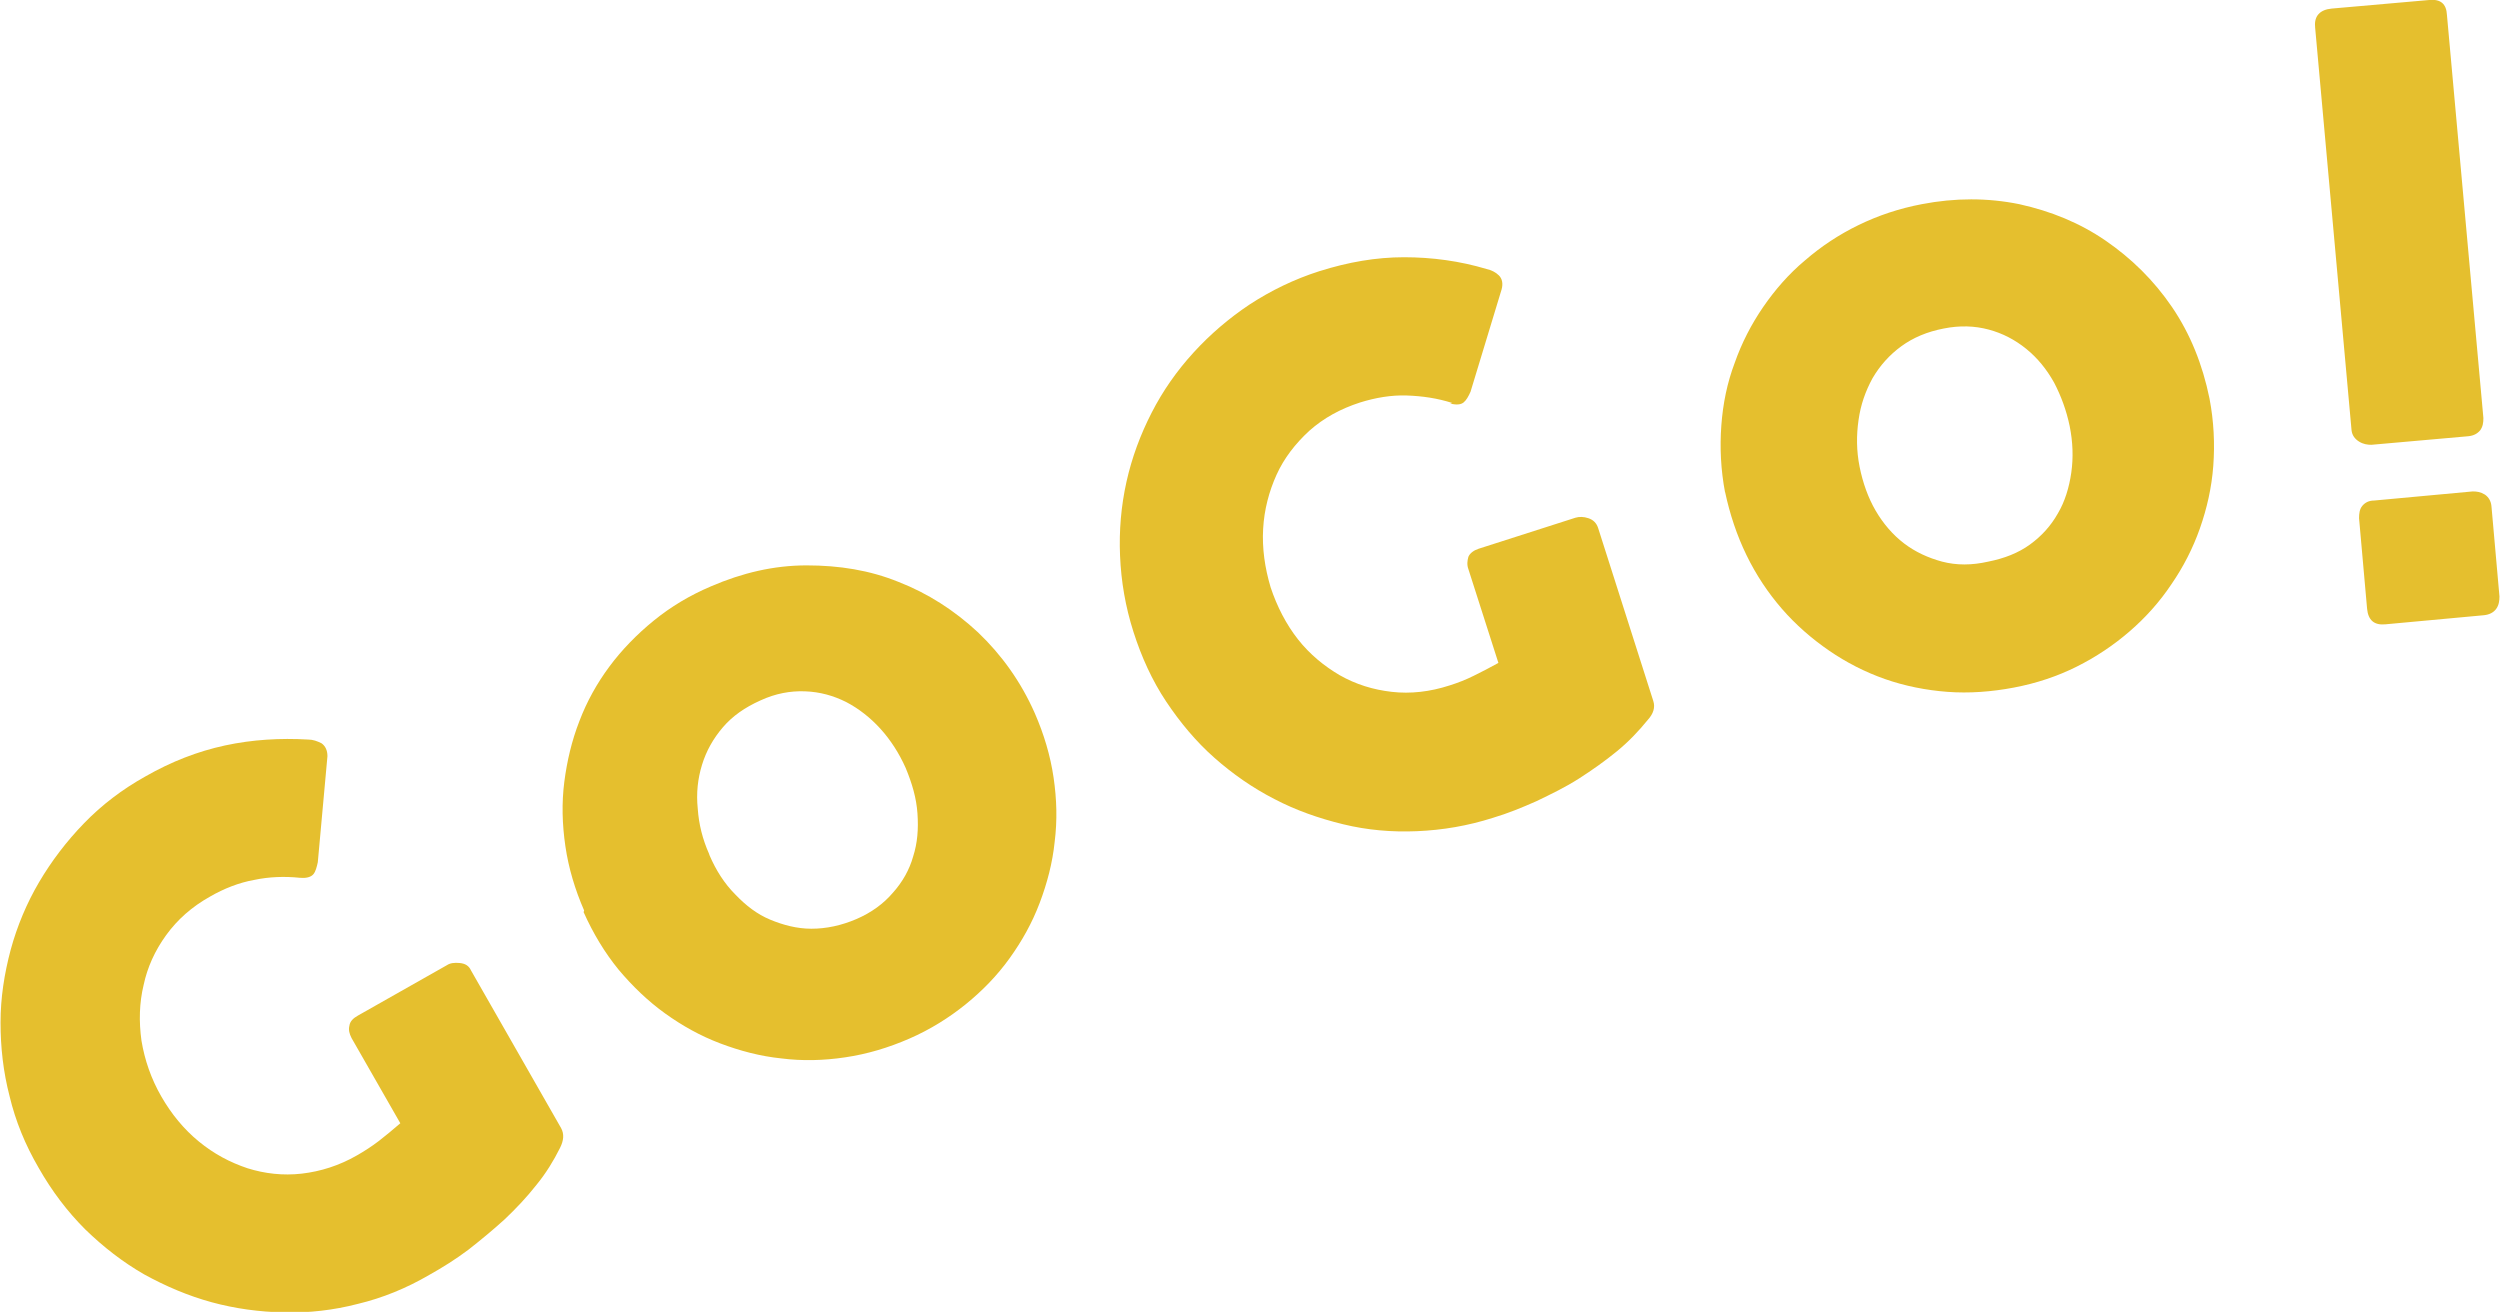
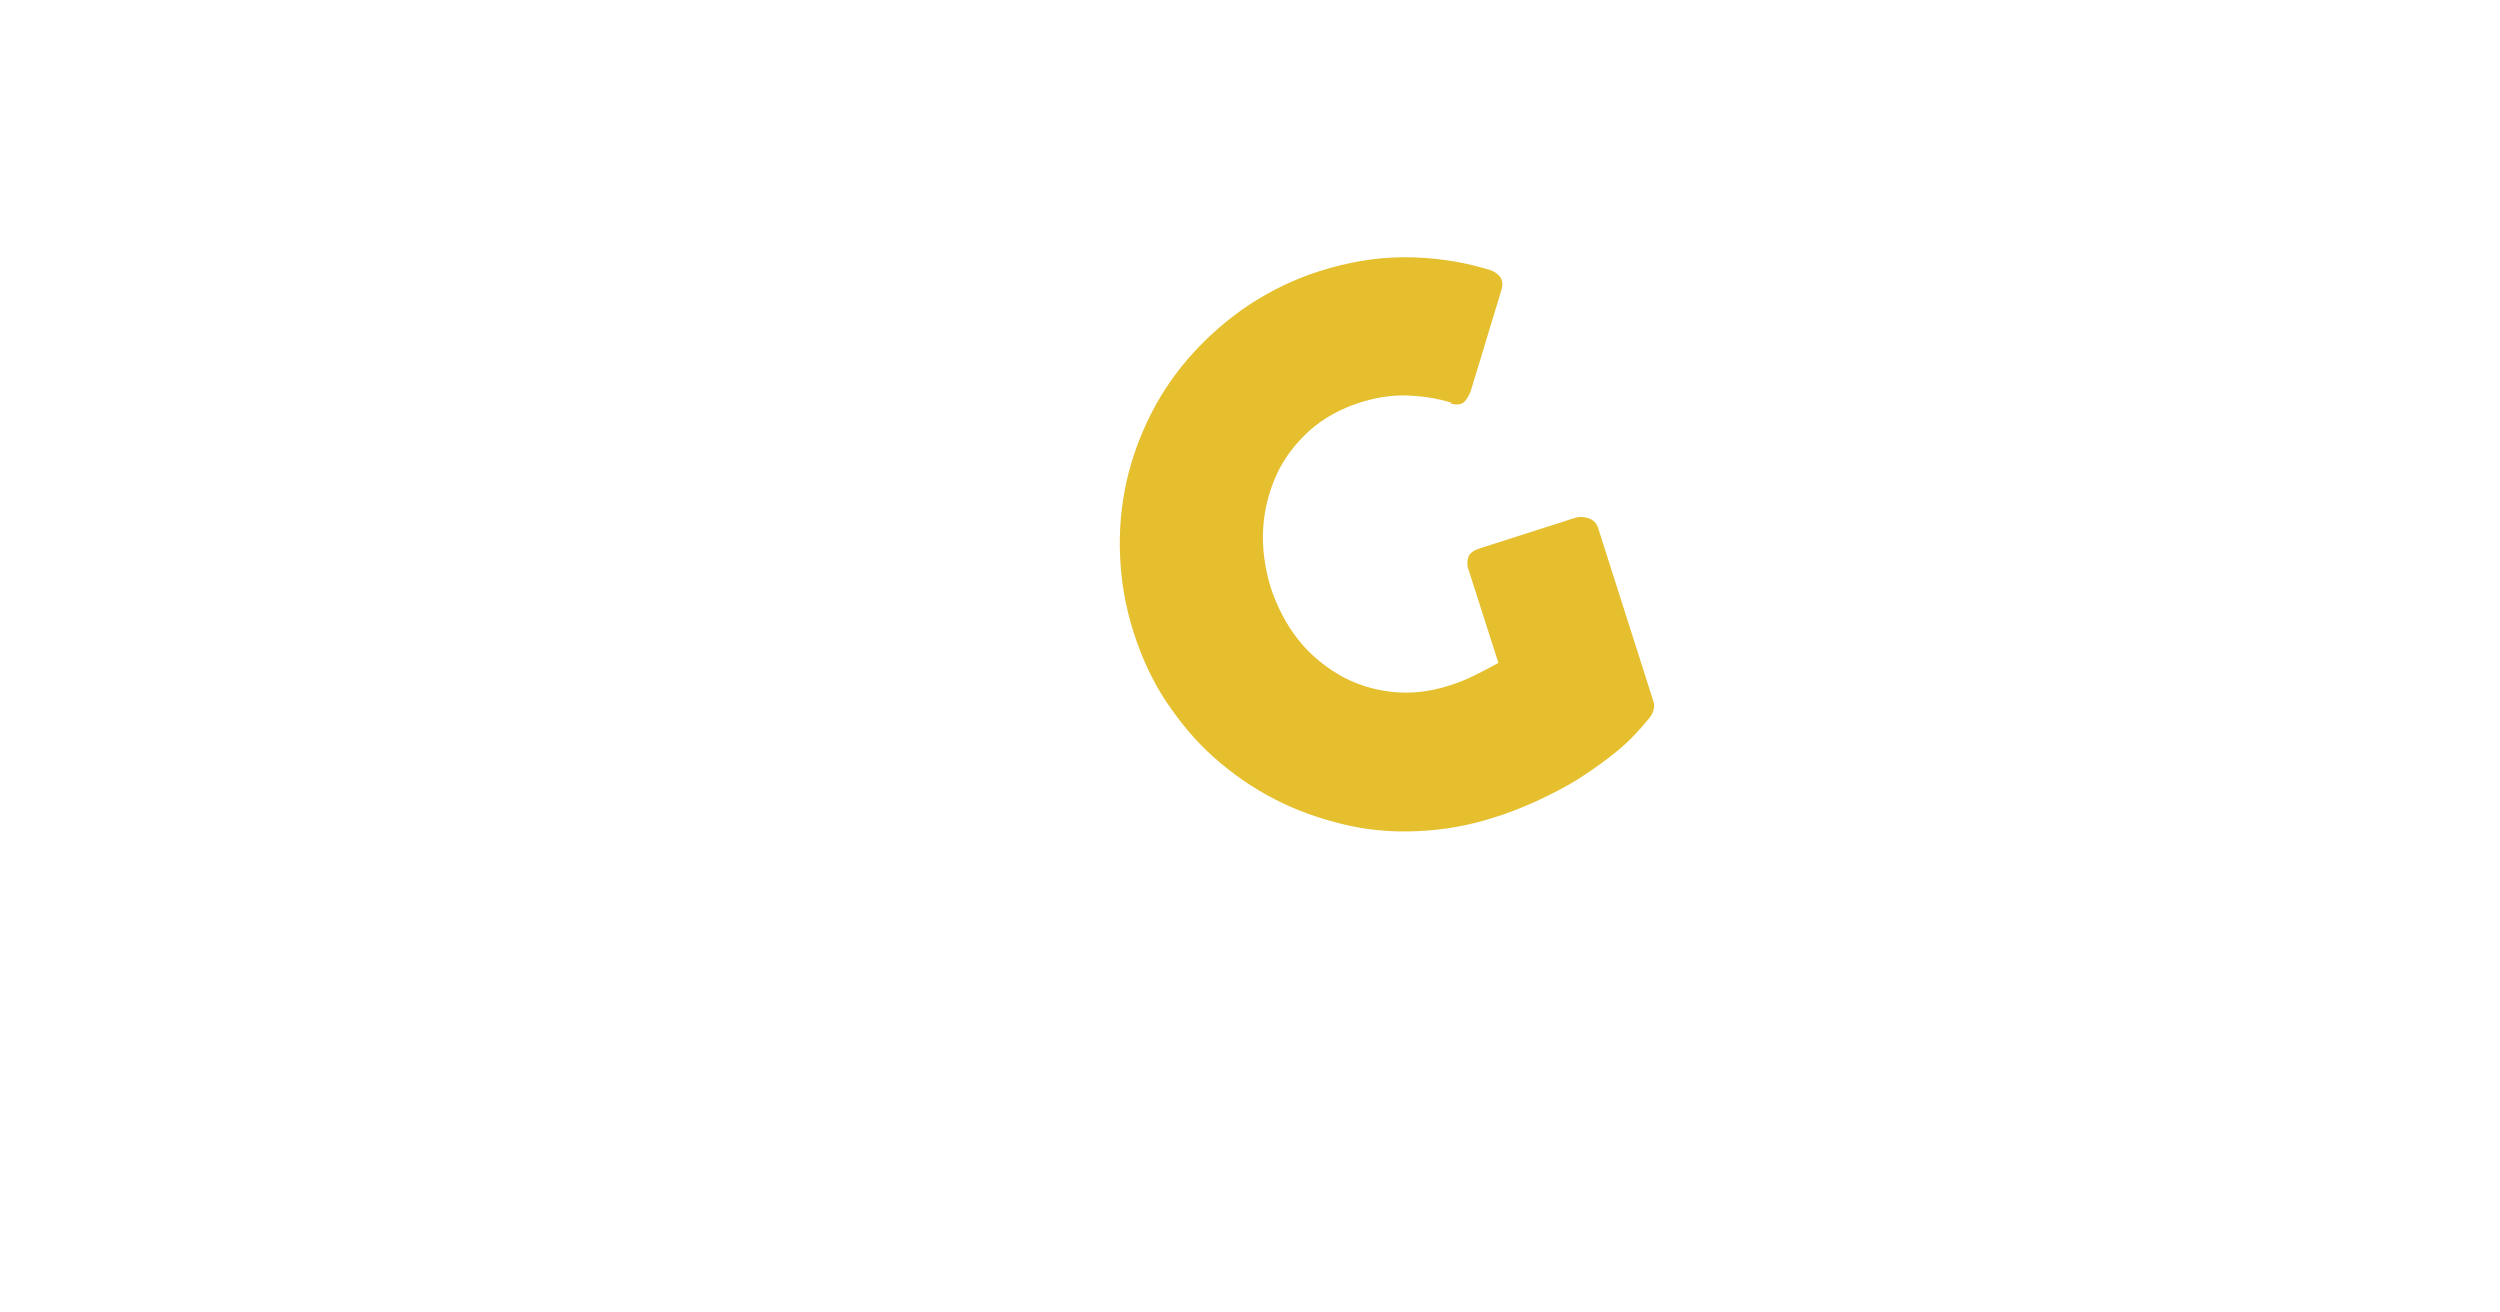
<svg xmlns="http://www.w3.org/2000/svg" id="_レイヤー_2" data-name="レイヤー 2" viewBox="0 0 46.65 24.48">
  <defs>
    <style>
      .cls-1 {
        fill: #e5bf2e;
      }
    </style>
  </defs>
  <g id="_レイヤー_1-2" data-name="レイヤー 1">
    <g>
-       <path class="cls-1" d="m5.6,16.38c-.29-.03-.58-.02-.86.04-.28.05-.56.16-.82.31-.34.19-.61.43-.82.72-.21.29-.35.6-.42.93-.08.33-.09.68-.04,1.04.06.36.18.71.37,1.04.19.33.42.61.7.84.28.23.58.39.91.5.32.1.66.14,1.01.1s.7-.15,1.03-.34c.14-.08.28-.17.41-.27.13-.1.26-.21.4-.33l-.91-1.59c-.04-.08-.06-.15-.04-.23.01-.08.07-.14.16-.19l1.66-.94c.06-.04.14-.05.24-.04s.17.05.21.14l1.68,2.94c.06.11.05.23-.02.37-.12.24-.26.47-.44.69-.18.23-.38.44-.59.64-.22.2-.45.39-.68.57-.24.18-.48.33-.73.47-.43.25-.87.43-1.33.54-.46.12-.92.17-1.38.16s-.91-.07-1.35-.19-.86-.3-1.26-.52c-.4-.23-.76-.51-1.1-.84-.33-.33-.62-.71-.87-1.15-.25-.43-.43-.87-.54-1.33-.12-.46-.17-.92-.17-1.38,0-.46.07-.91.19-1.36.12-.44.3-.87.53-1.26s.51-.76.84-1.1c.33-.34.71-.63,1.14-.87.49-.28.98-.47,1.49-.58.51-.11,1.03-.14,1.55-.11.09,0,.17.03.25.07.07.05.11.13.11.24l-.18,1.98c-.02.09-.04.17-.08.22s-.12.08-.24.07Z" />
-       <path class="cls-1" d="m10.9,16.99c-.17-.39-.29-.79-.35-1.2-.06-.41-.07-.81-.02-1.2.05-.39.14-.77.28-1.13.14-.37.33-.71.56-1.02s.51-.6.83-.86c.32-.26.67-.47,1.07-.64.58-.25,1.17-.39,1.78-.39.61,0,1.18.09,1.72.31.54.21,1.04.53,1.48.94.44.42.8.92,1.06,1.51.17.39.29.79.35,1.2s.07.8.02,1.2c-.04.39-.14.77-.28,1.14-.14.37-.33.71-.56,1.03-.23.32-.5.6-.82.86-.31.25-.66.47-1.05.64-.39.17-.79.29-1.2.35-.4.06-.8.07-1.19.02-.39-.04-.77-.14-1.14-.28s-.71-.33-1.03-.56-.61-.51-.87-.82c-.26-.32-.47-.67-.65-1.07Zm2.34-1.03c.12.28.28.53.48.73.2.21.41.37.65.47s.5.17.77.17c.28,0,.56-.06.84-.18.28-.12.51-.29.68-.49.18-.2.31-.43.38-.68.08-.25.1-.51.08-.8s-.1-.56-.22-.85c-.12-.27-.28-.52-.47-.73-.19-.21-.41-.38-.64-.5-.24-.12-.49-.19-.77-.2-.27-.01-.55.04-.83.17-.29.13-.52.29-.7.5-.18.21-.31.44-.39.7-.08.26-.11.53-.08.82.02.29.09.57.21.84Z" />
      <path class="cls-1" d="m27.1,7.52c-.28-.09-.56-.13-.85-.14s-.58.04-.87.13c-.37.12-.68.29-.95.53-.26.24-.47.51-.61.82-.14.31-.23.65-.25,1.01-.02.36.03.72.14,1.09.12.36.29.69.51.97s.49.5.78.67c.3.17.62.27.97.31s.71,0,1.08-.12c.16-.05.31-.11.45-.18s.3-.15.46-.24l-.56-1.75c-.03-.08-.02-.16,0-.23.03-.07.1-.12.19-.15l1.81-.58c.07-.02.15-.02.24.01.09.03.15.09.18.18l1.03,3.23c.04.12,0,.24-.1.35-.17.21-.36.41-.58.59-.22.18-.46.35-.71.51-.25.16-.52.29-.79.42-.27.12-.54.23-.81.31-.47.15-.94.23-1.42.25-.47.02-.93-.02-1.38-.13s-.88-.26-1.28-.47c-.41-.21-.78-.47-1.12-.77-.34-.3-.64-.66-.9-1.05s-.46-.83-.61-1.3-.23-.94-.25-1.42c-.02-.47.02-.93.12-1.38.1-.45.26-.88.47-1.29.21-.41.47-.78.78-1.12.31-.34.66-.64,1.05-.9.4-.26.83-.47,1.3-.62.54-.17,1.06-.26,1.58-.26.52,0,1.04.07,1.54.22.09.02.17.06.23.12s.08.15.05.26l-.58,1.91c-.04.09-.08.16-.13.2-.05.04-.13.05-.25.02Z" />
-       <path class="cls-1" d="m32.19,9.19c-.08-.42-.1-.84-.07-1.25.03-.41.11-.8.25-1.17.13-.37.31-.72.53-1.04s.48-.62.78-.87c.3-.26.63-.48,1-.66.37-.18.76-.31,1.18-.39.62-.12,1.23-.12,1.82,0,.59.13,1.13.35,1.61.68.48.33.9.74,1.24,1.24.34.5.57,1.07.7,1.71.08.42.1.84.07,1.25-.03.41-.12.8-.25,1.17-.13.37-.31.72-.53,1.04-.22.33-.48.62-.78.88-.3.26-.63.48-.99.66s-.75.31-1.17.39c-.42.08-.84.11-1.24.08s-.8-.11-1.17-.24c-.37-.13-.72-.31-1.04-.53-.32-.22-.62-.48-.88-.78-.26-.3-.48-.63-.66-1-.18-.37-.31-.76-.4-1.18Zm2.51-.48c.06.3.16.58.3.82s.32.45.53.61c.21.16.45.27.71.34.27.07.55.07.86,0,.3-.06.56-.16.78-.32.22-.16.39-.35.52-.58.13-.22.21-.48.25-.76.04-.28.03-.57-.03-.87-.06-.29-.16-.56-.29-.81-.14-.25-.31-.46-.52-.63-.21-.17-.44-.29-.7-.36-.26-.07-.54-.08-.84-.02-.31.06-.57.17-.79.33-.22.16-.4.36-.54.6-.13.24-.22.49-.26.78-.04.28-.04.57.02.87Z" />
-       <path class="cls-1" d="m43.2.5c-.02-.2.09-.32.31-.34L45.33,0c.21-.02.32.07.33.28l.68,7.52c0,.09-.01.16-.06.23-.05.06-.12.1-.22.11l-1.81.16c-.07,0-.15-.01-.23-.06s-.13-.12-.14-.21l-.68-7.52Zm.82,9.17c0-.09.01-.17.06-.23.05-.06.12-.1.22-.1l1.84-.17c.08,0,.15.01.23.06.07.05.11.12.12.21l.15,1.69c0,.08-.01.16-.06.23-.05.07-.13.11-.23.12l-1.84.17c-.21.02-.32-.08-.34-.29l-.15-1.69Z" />
    </g>
  </g>
</svg>